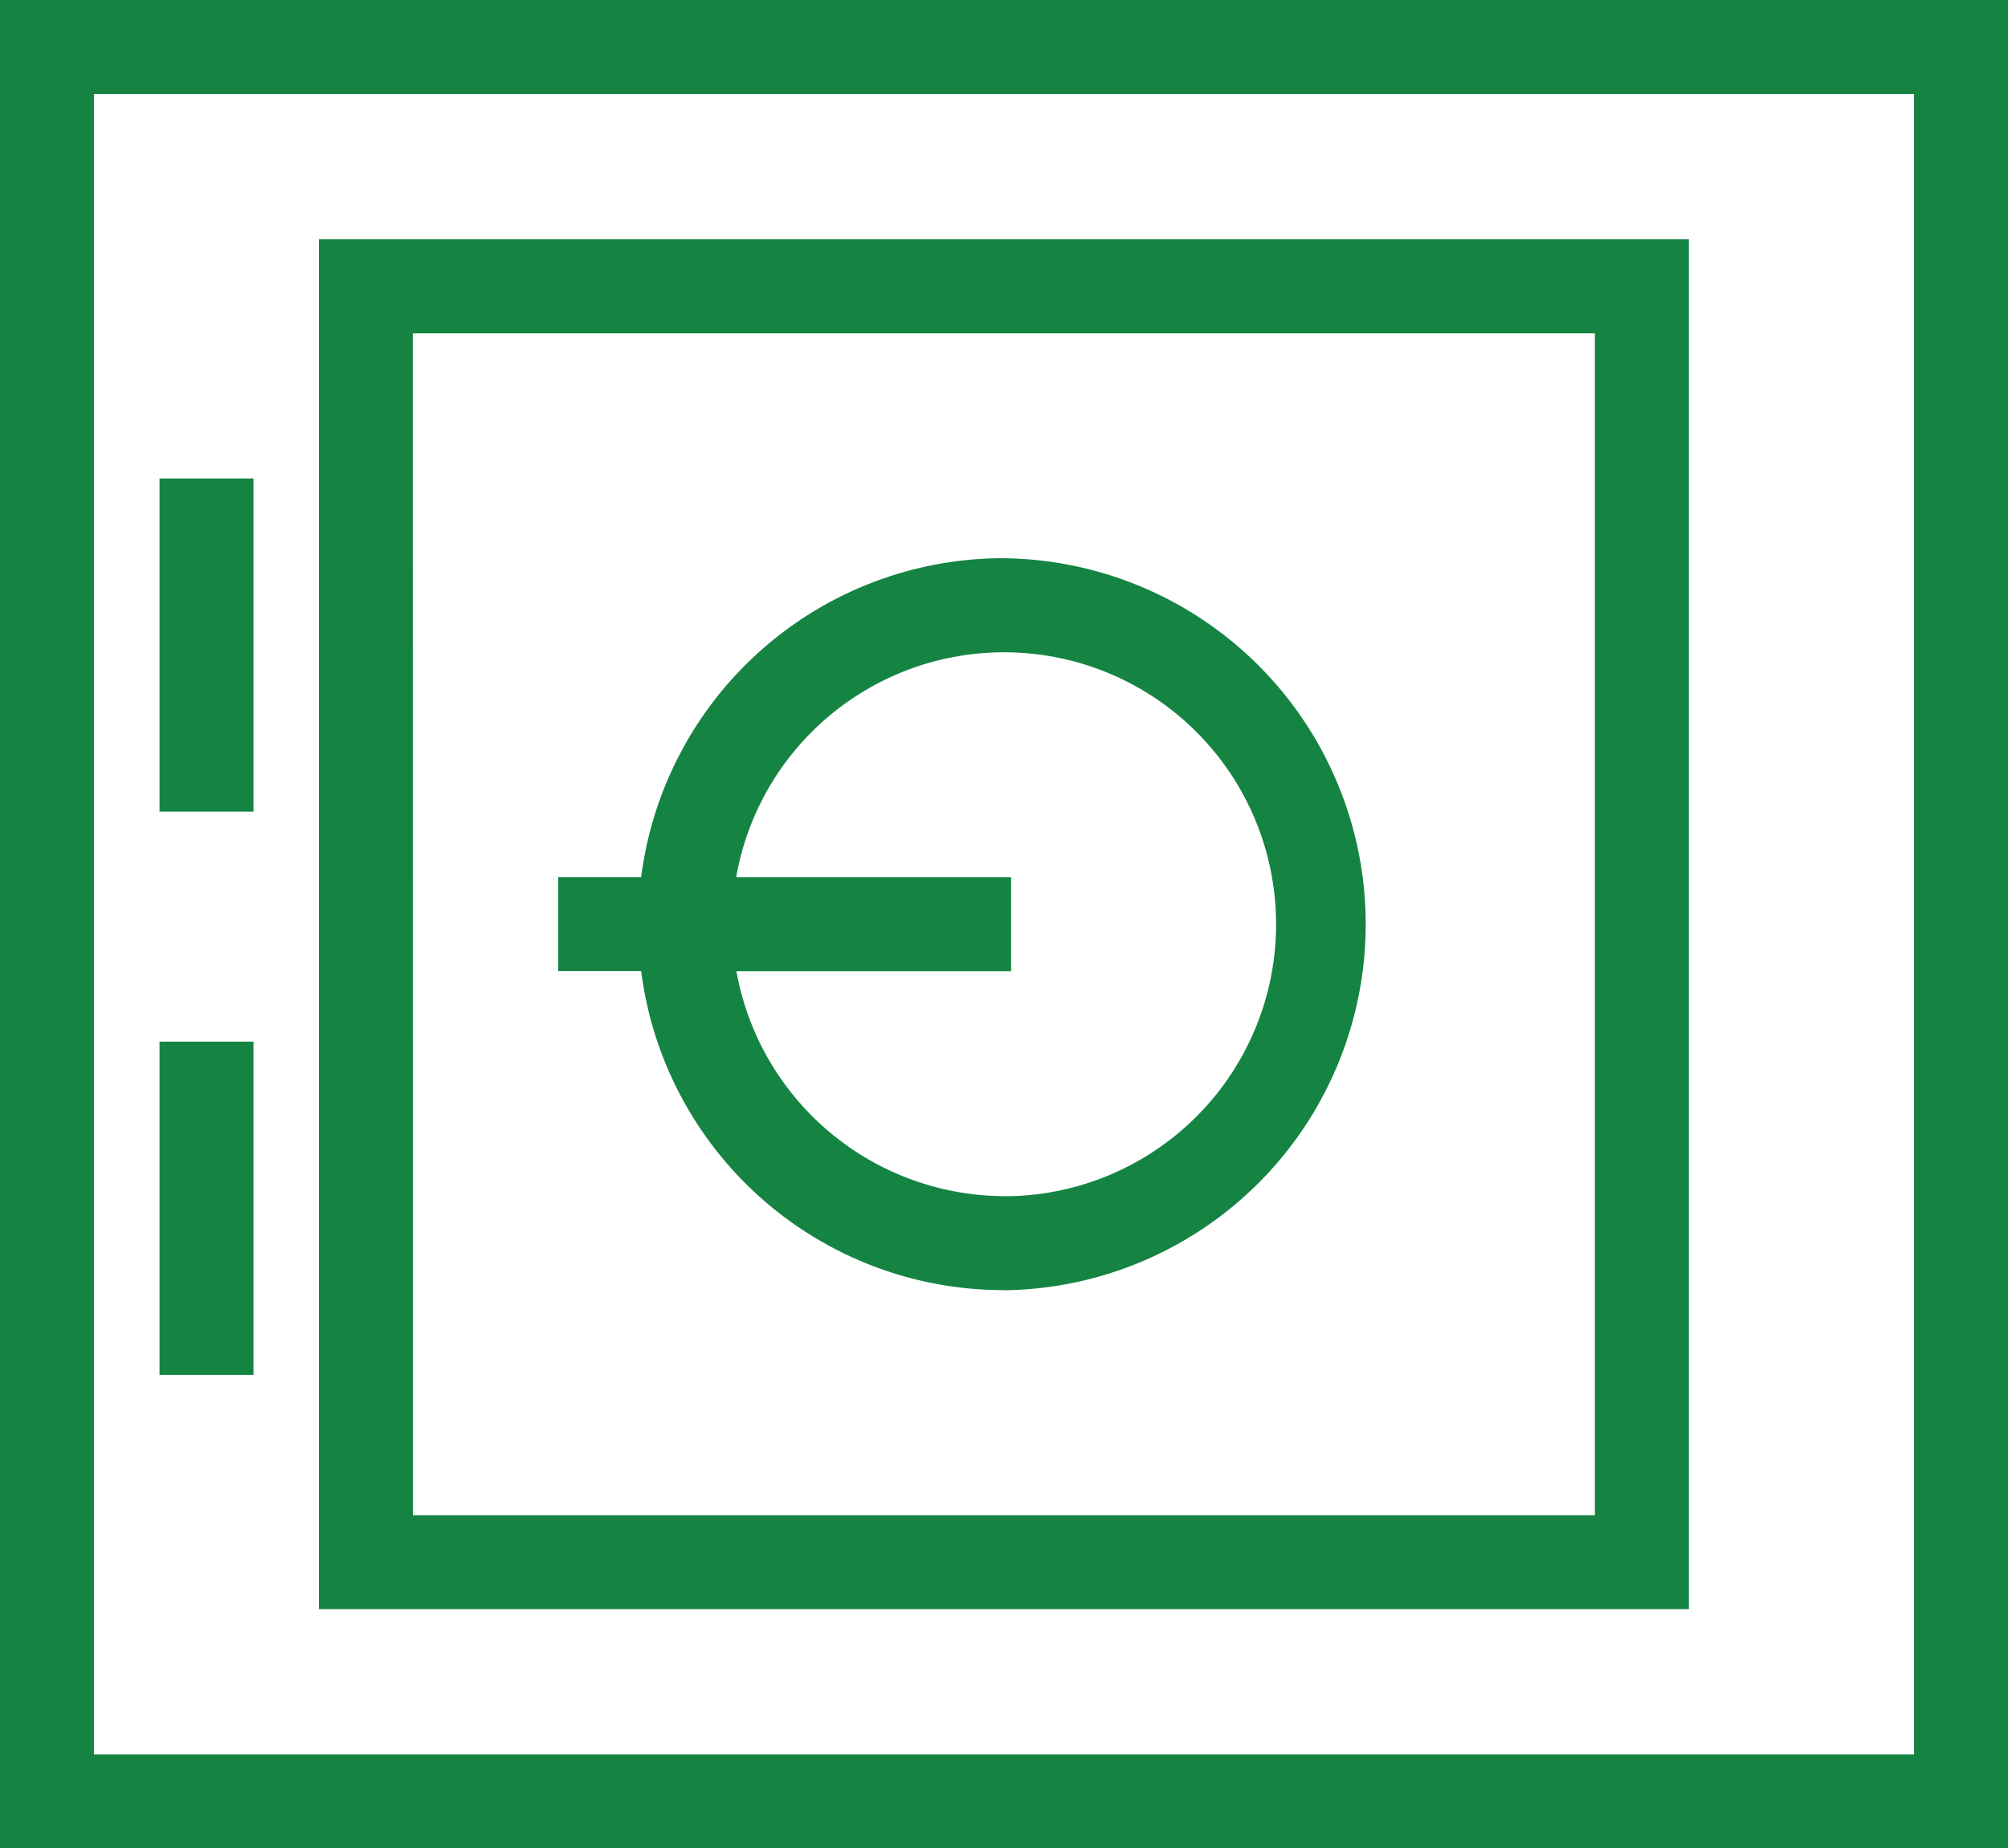
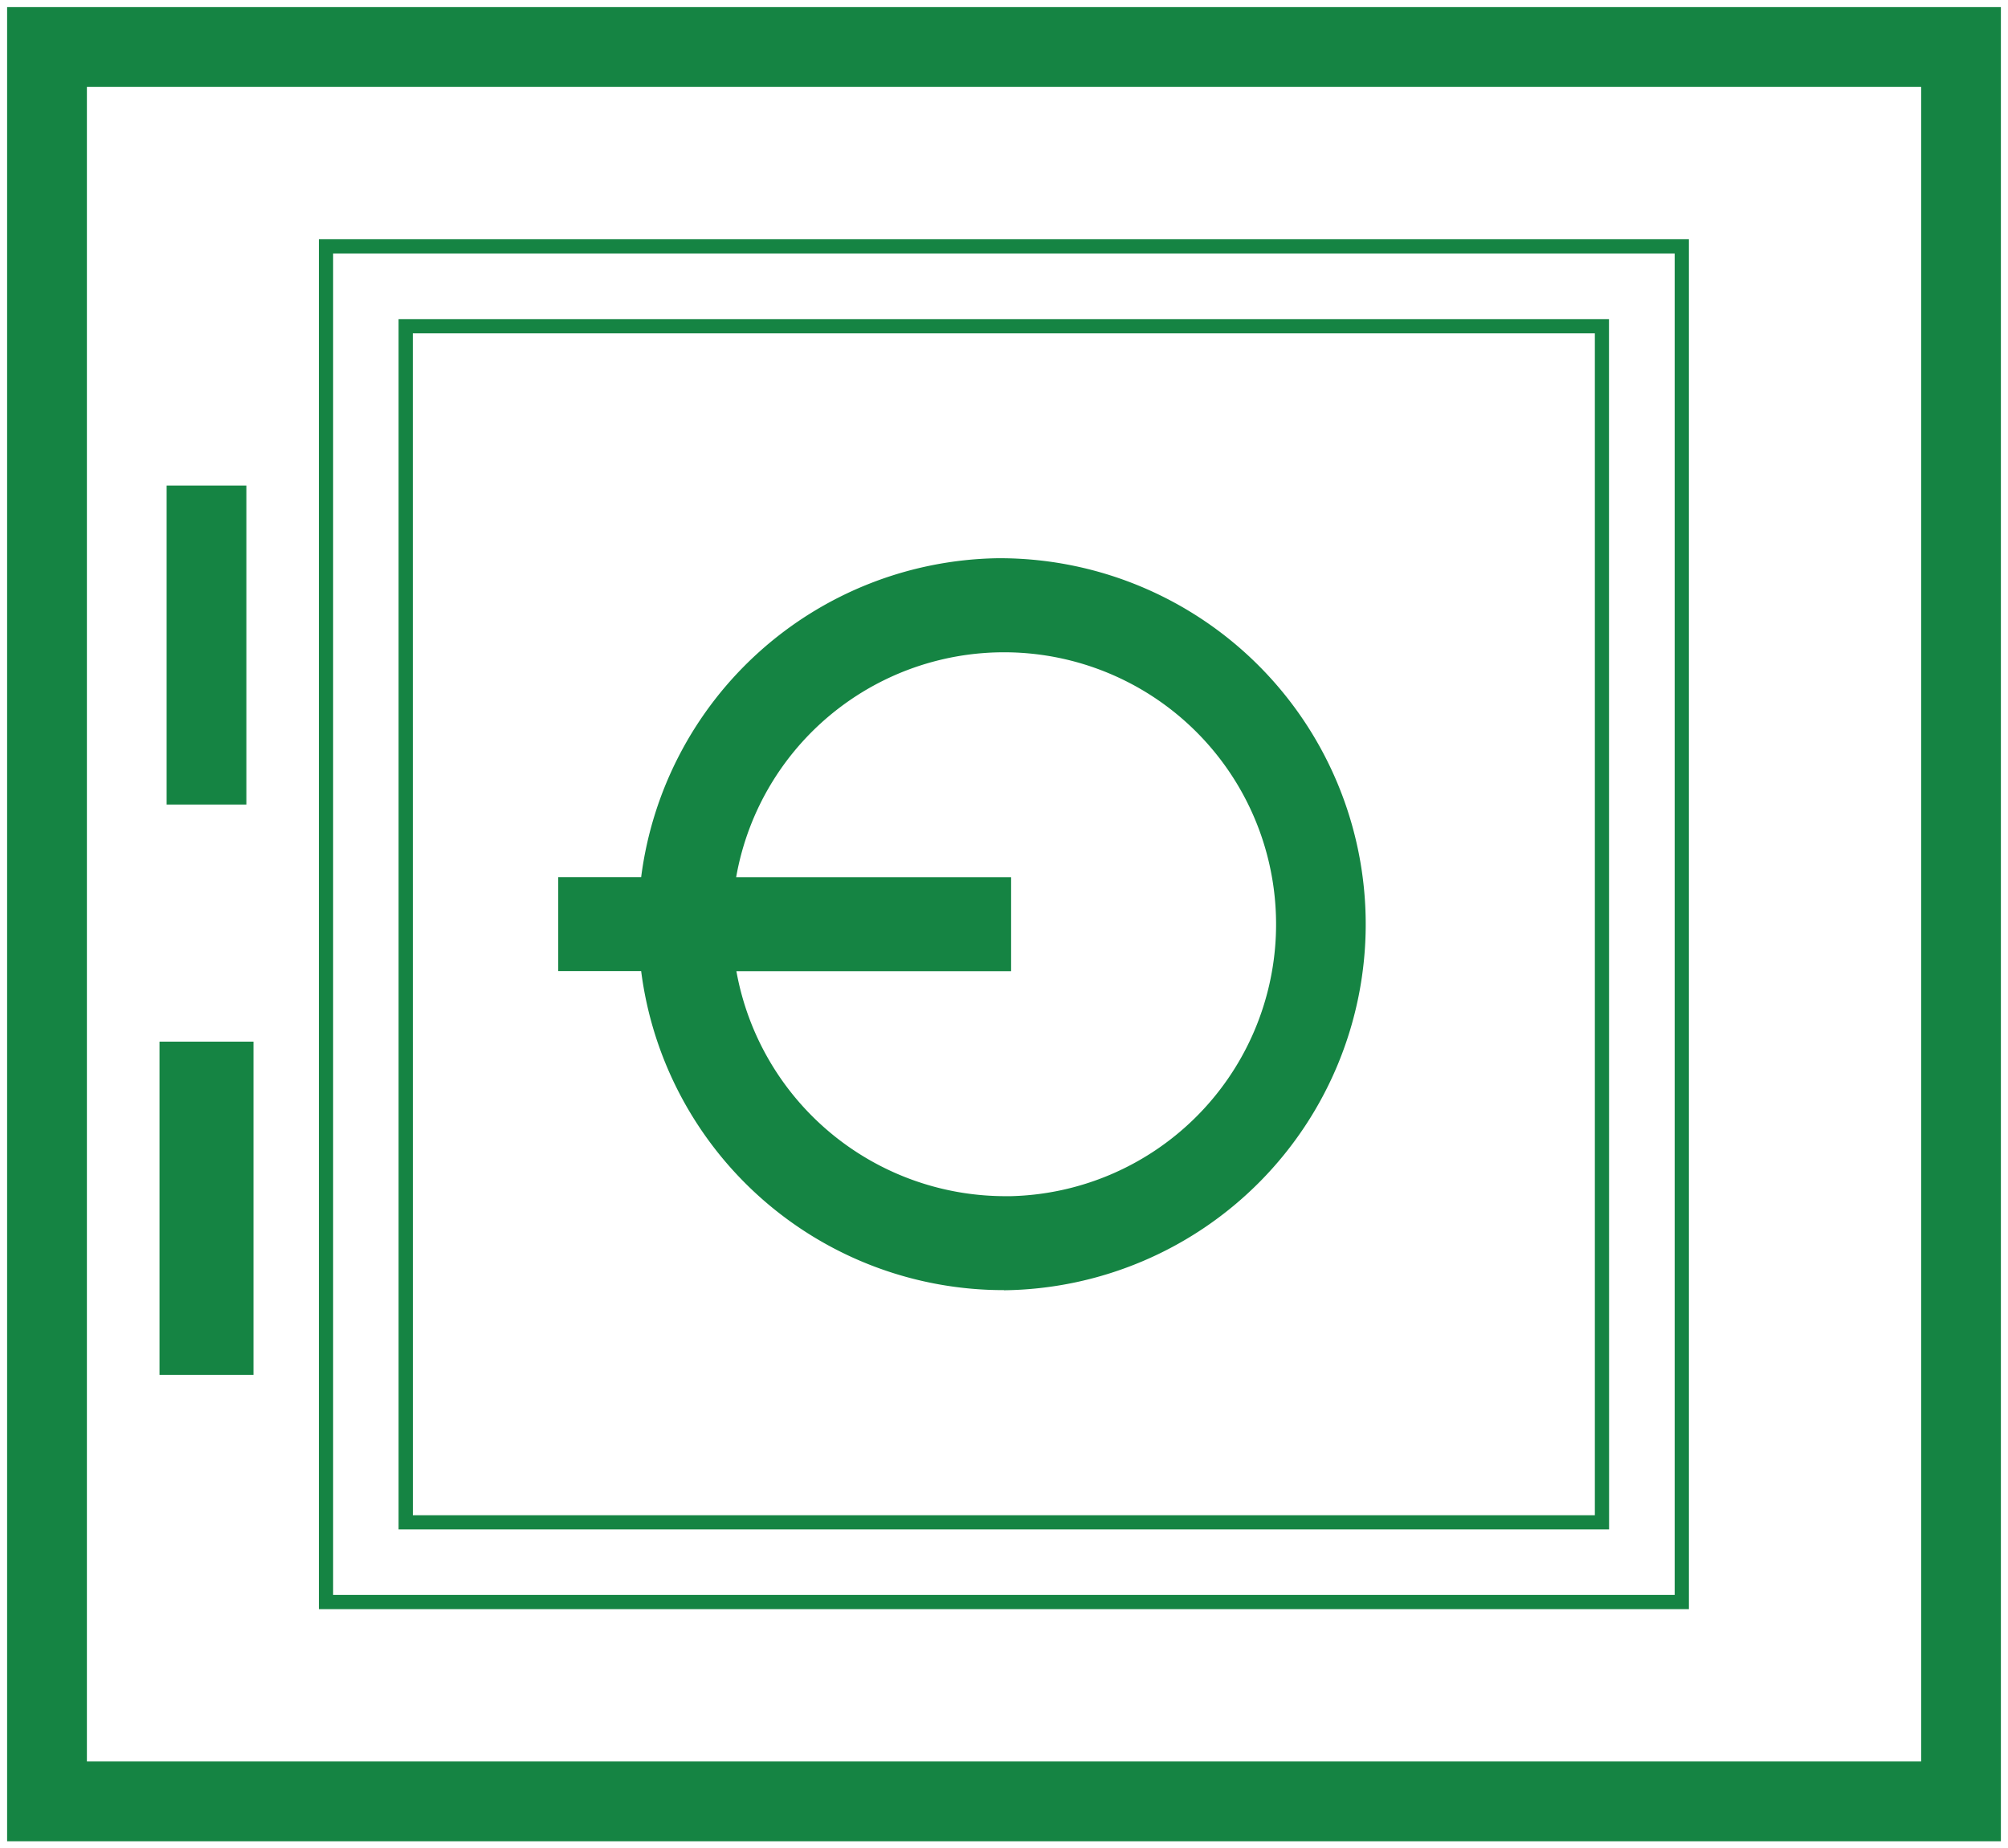
<svg xmlns="http://www.w3.org/2000/svg" width="42.358" height="38.994" viewBox="0 0 42.358 38.994">
  <defs>
    <style>.a{fill:#158443;}</style>
  </defs>
  <g transform="translate(-608.23 -1617.462)">
    <g transform="translate(353.338 1472.394)">
      <path class="a" d="M276.071,156.994a7.57,7.57,0,0,0-7.521,6.729h-1.732V165.4h1.732a7.57,7.57,0,1,0,7.521-8.413Zm0,13.46a5.894,5.894,0,0,1-5.821-5.047h5.821v-1.683H270.25a5.886,5.886,0,1,1,5.821,6.731Z" />
      <path class="a" d="M276.071,172.285a7.705,7.705,0,0,1-7.654-6.73h-1.749v-1.982h1.749a7.705,7.705,0,0,1,7.5-6.728v0h.15a7.722,7.722,0,0,1,0,15.443Zm-9.1-7.031h1.716l.015.134a7.42,7.42,0,1,0,7.454-8.245h-.082a7.405,7.405,0,0,0-7.372,6.6l-.015.134h-1.716Zm9.1,5.352-.15,0a6.07,6.07,0,0,1-5.82-5.174l-.024-.172h5.844v-1.381h-5.844l.024-.172a6.036,6.036,0,1,1,5.97,6.9Zm-5.645-5.049a5.766,5.766,0,0,0,5.645,4.746h.15a5.738,5.738,0,1,0-5.8-6.729h5.8v1.983Z" />
    </g>
    <g transform="translate(353.338 1472.394)">
      <path class="a" d="M260.089,172.24v-5.047h-1.682v6.729h1.682Z" />
      <path class="a" d="M260.239,174.073h-1.982v-7.03h1.982Zm-1.682-.3h1.382v-6.429h-1.382Z" />
    </g>
    <g transform="translate(353.338 1472.394)">
      <path class="a" d="M260.089,160.358v-5.046h-1.682v6.729h1.682Z" />
-       <path class="a" d="M260.239,162.191h-1.982v-7.029h1.982Zm-1.682-.3h1.382v-6.428h-1.382Z" />
    </g>
    <g transform="translate(353.338 1472.394)">
-       <path class="a" d="M261.771,150.265v28.6h28.6v-28.6Zm26.916,26.918H263.454V151.949h25.233v25.234Z" />
      <path class="a" d="M290.519,179.015h-28.9v-28.9h28.9Zm-28.6-.3h28.3v-28.3h-28.3Zm26.916-1.381H263.3V151.8h25.533Zm-25.234-.3h24.934V152.1H263.6Z" />
    </g>
    <g transform="translate(353.338 1472.394)">
      <path class="a" d="M255.042,145.218v38.694H297.1V145.218Zm40.376,37.011H256.725V146.9h38.693v35.327Z" />
-       <path class="a" d="M297.25,184.062H254.892V145.068H297.25Zm-42.058-.3h41.759V145.369H255.192Zm40.376-1.382H256.575V146.751h38.993Zm-38.694-.3h38.394V147.052H256.874Z" />
    </g>
  </g>
</svg>